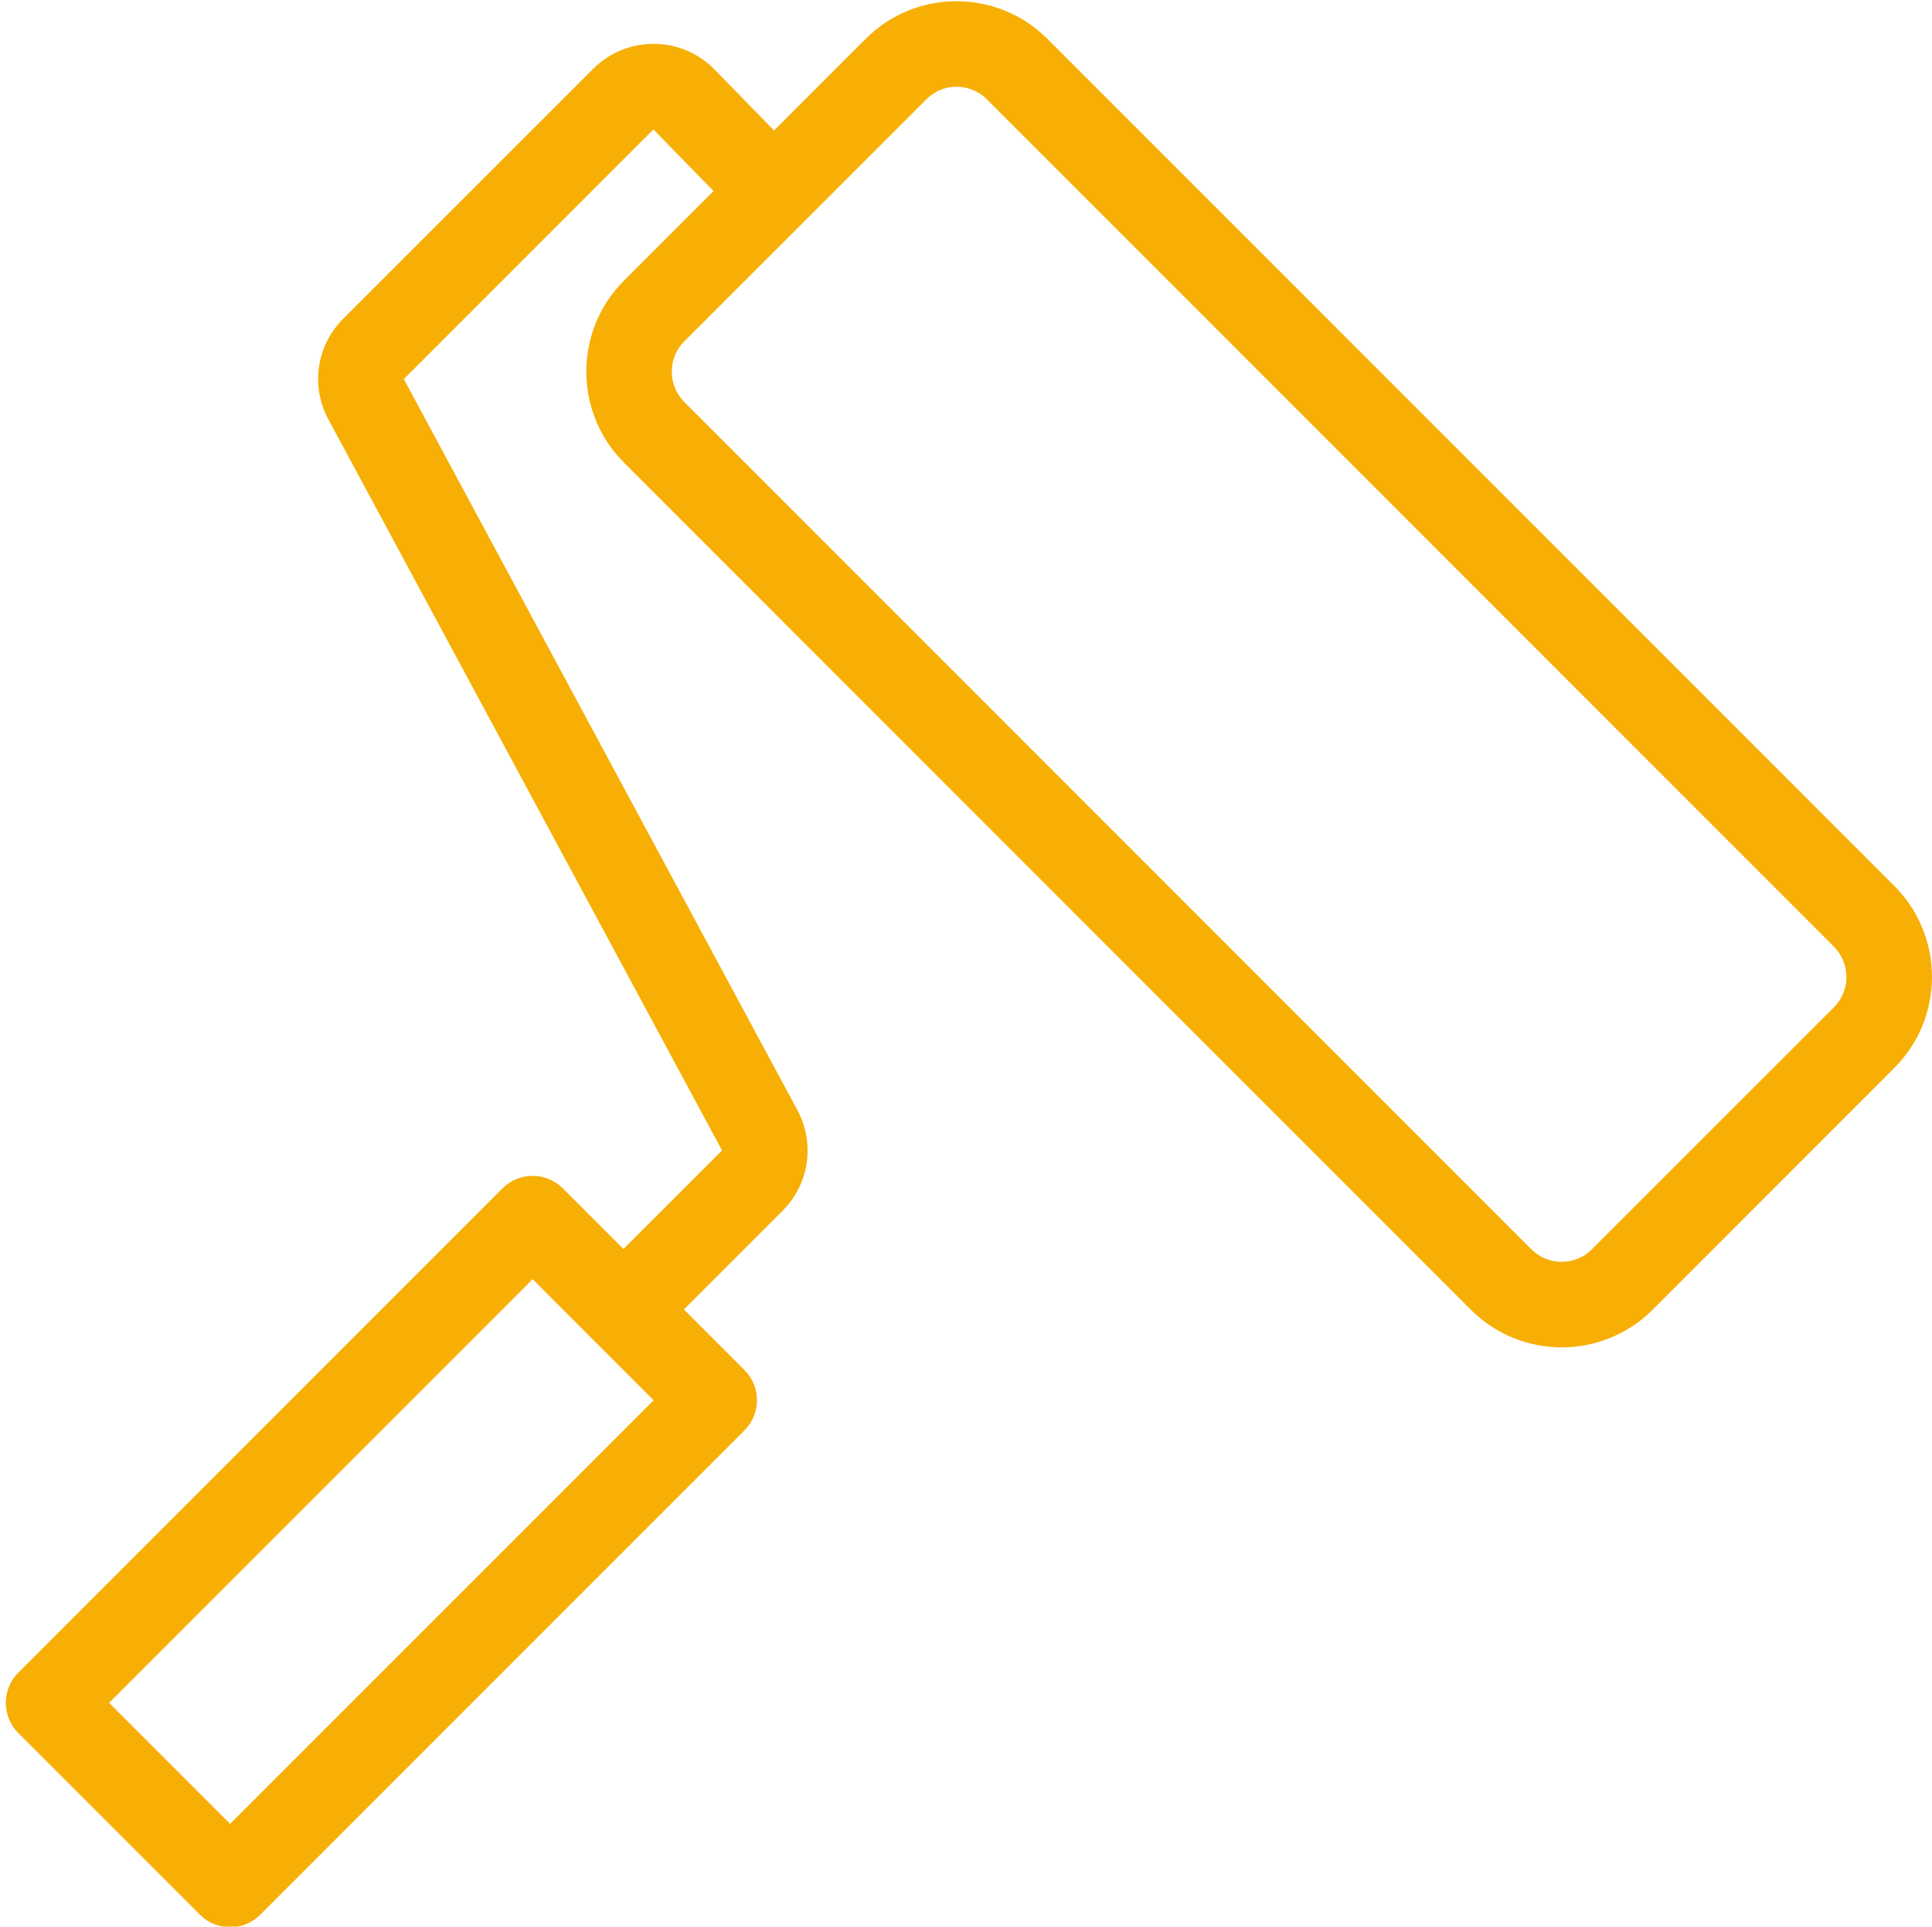
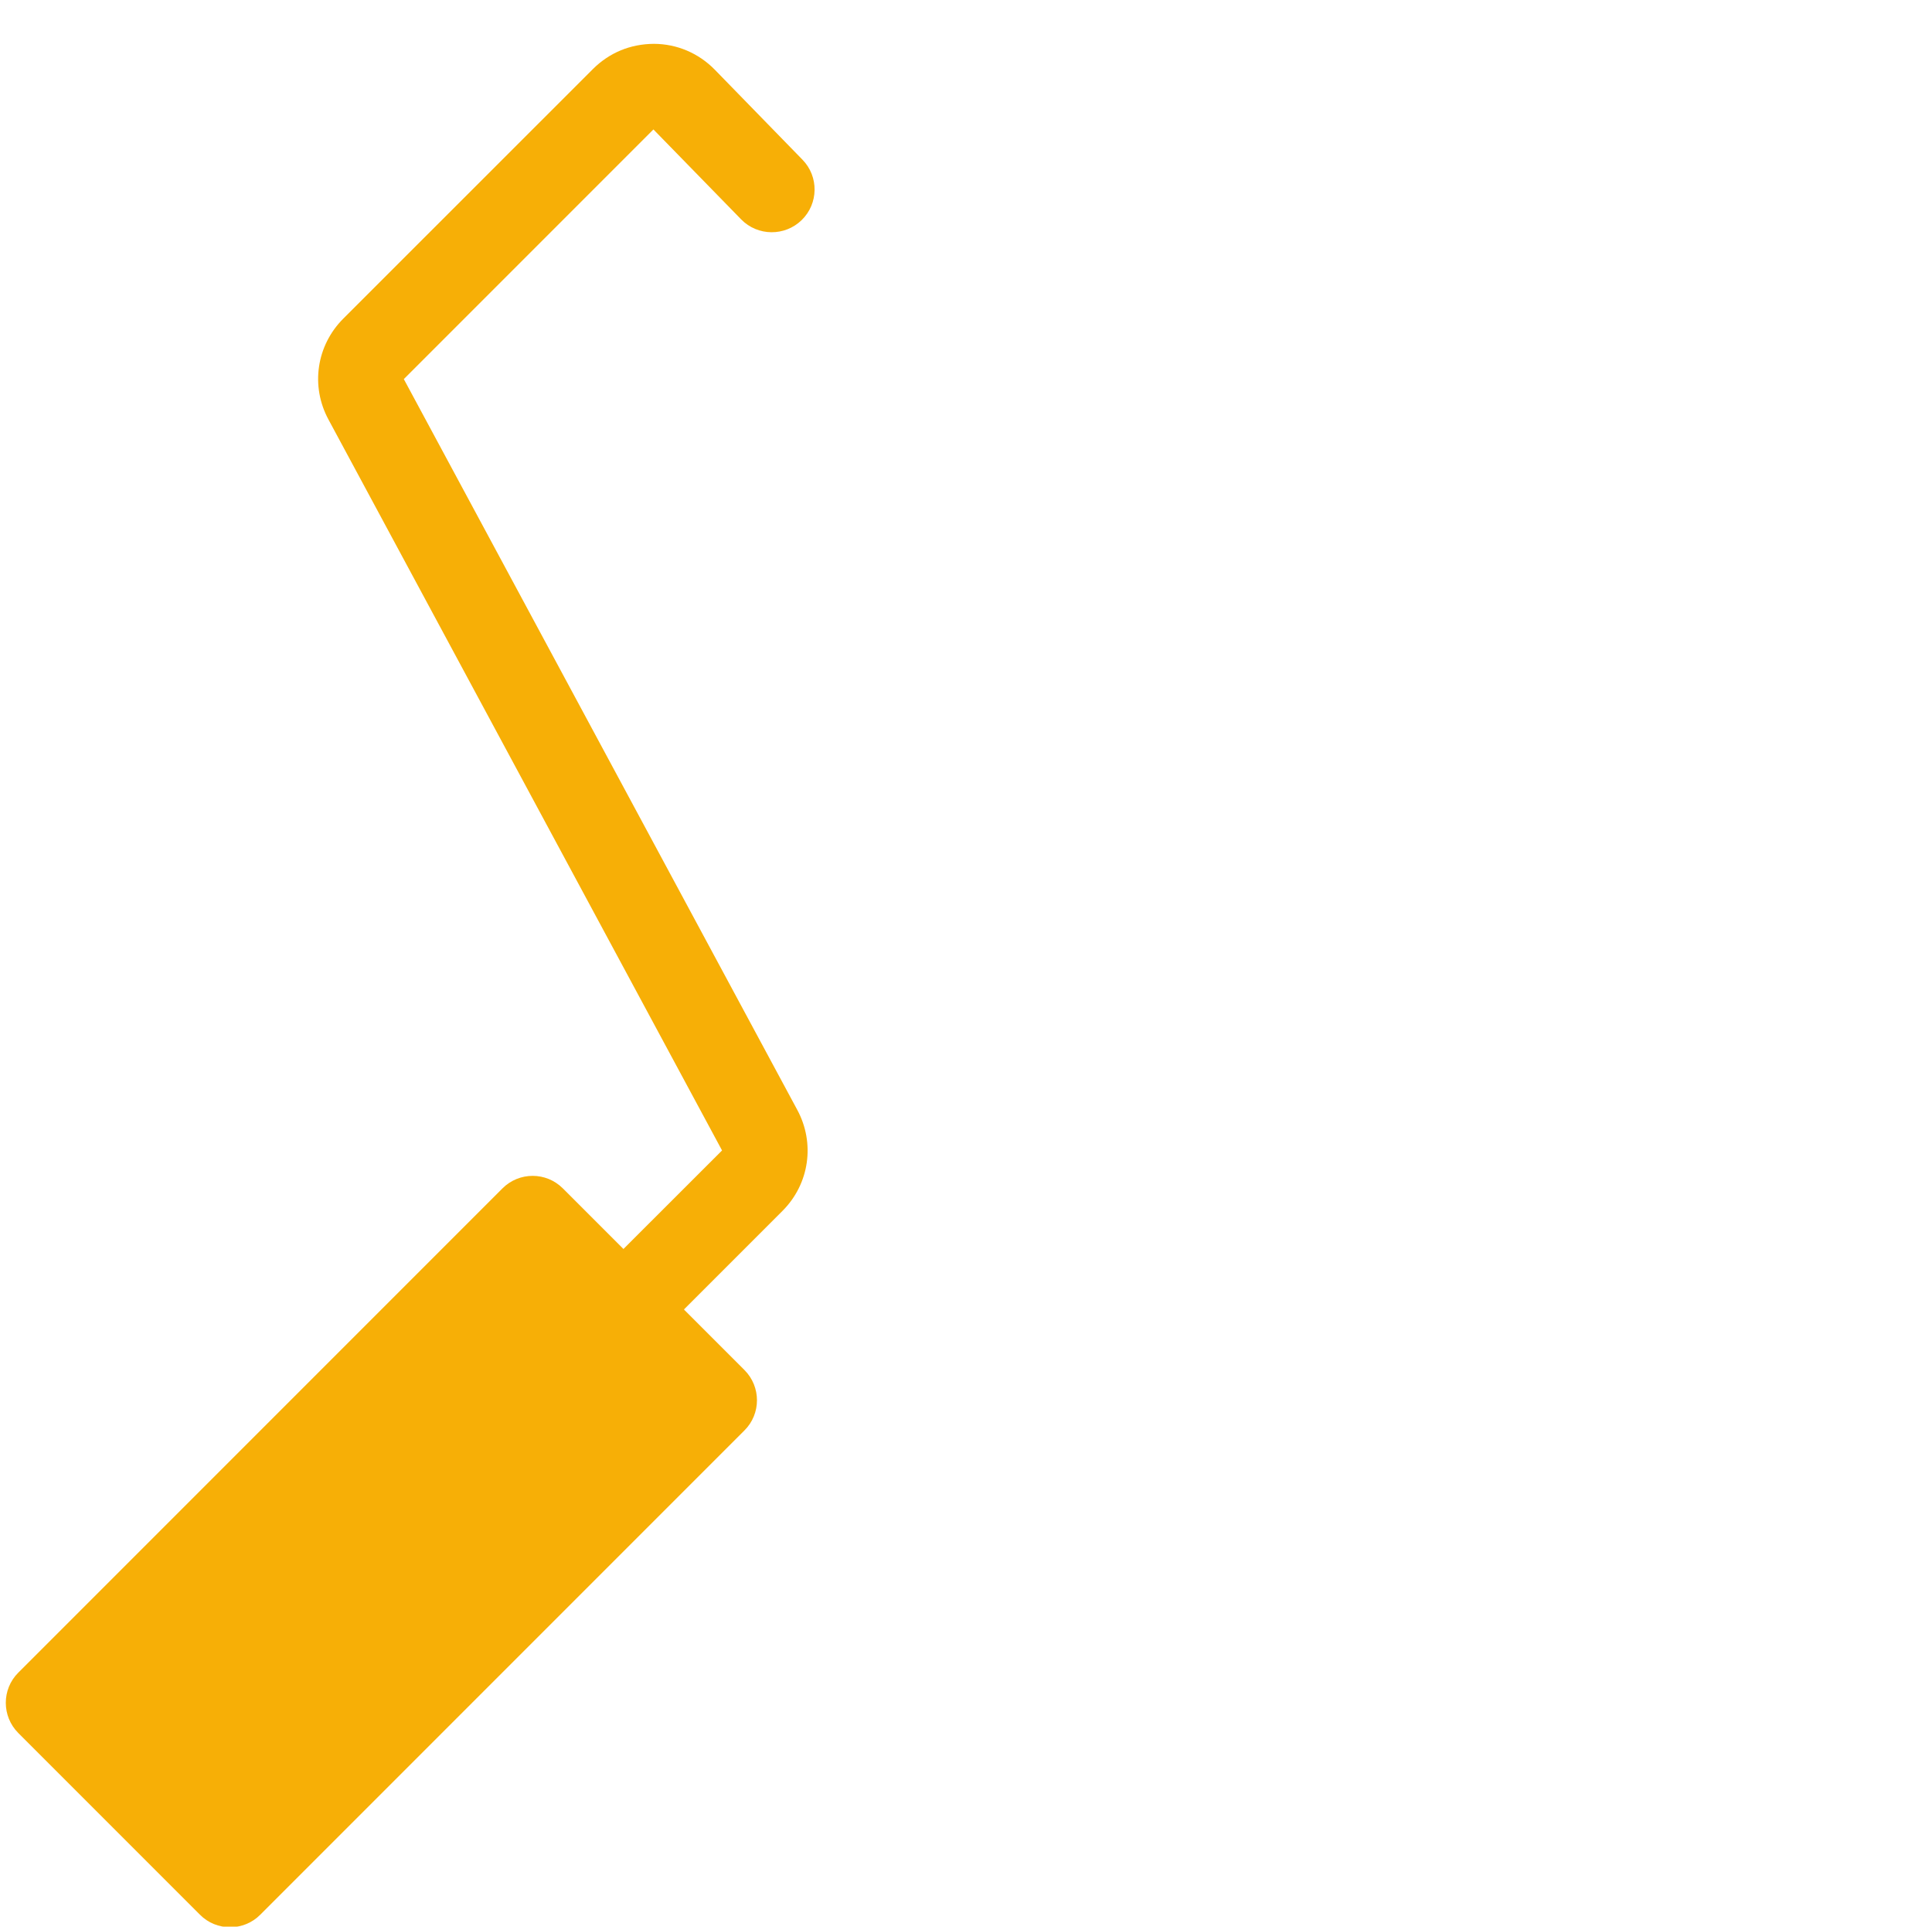
<svg xmlns="http://www.w3.org/2000/svg" version="1.1" id="Capa_1" x="0px" y="0px" viewBox="0 0 167.5 167" style="enable-background:new 0 0 167.5 167;" xml:space="preserve">
  <style type="text/css">
	.st0{fill:#F7AF06;}
</style>
  <g>
-     <path class="st0" d="M135.4,116.79c-2.85,0-5.7-1.09-7.87-3.25L54.08,40.08c-4.33-4.34-4.33-11.39,0-15.74L75.06,3.36   c4.34-4.34,11.39-4.34,15.74,0l73.45,73.45c4.33,4.34,4.33,11.4,0,15.74l-20.98,20.99C141.09,115.7,138.24,116.79,135.4,116.79    M140.65,110.91h0.04H140.65z M82.93,7.52c-0.95,0-1.9,0.36-2.62,1.09L59.32,29.59c-1.44,1.45-1.44,3.8,0,5.25l73.45,73.45   c1.44,1.44,3.8,1.45,5.24,0l20.99-20.98c1.44-1.45,1.44-3.8,0-5.25L85.56,8.61C84.84,7.89,83.88,7.52,82.93,7.52" />
    <path class="st0" d="M54.05,117.21c-0.95,0-1.9-0.36-2.62-1.09c-1.45-1.45-1.45-3.8,0-5.24l11.17-11.16L28.48,36.37   c-1.57-2.9-1.05-6.42,1.29-8.76L51.41,5.98c1.42-1.41,3.23-2.17,5.29-2.18c2,0.01,3.87,0.81,5.27,2.24l7.6,7.8   c1.43,1.46,1.4,3.81-0.07,5.24c-1.46,1.42-3.81,1.4-5.24-0.06l-7.61-7.8L35.01,32.86L69.12,96.2c1.56,2.89,1.06,6.42-1.28,8.76   l-11.17,11.17C55.95,116.85,55,117.21,54.05,117.21" />
-     <path class="st0" d="M19.95,167.05c-0.95,0-1.9-0.36-2.62-1.09L1.59,150.22c-1.45-1.45-1.45-3.8,0-5.24l41.97-41.97   c1.45-1.45,3.79-1.45,5.24,0l15.74,15.74c1.45,1.45,1.45,3.8,0,5.24l-41.97,41.97C21.85,166.69,20.9,167.05,19.95,167.05    M9.46,147.6l10.49,10.49l36.72-36.72l-10.49-10.49L9.46,147.6z" />
+     <path class="st0" d="M19.95,167.05c-0.95,0-1.9-0.36-2.62-1.09L1.59,150.22c-1.45-1.45-1.45-3.8,0-5.24l41.97-41.97   c1.45-1.45,3.79-1.45,5.24,0l15.74,15.74c1.45,1.45,1.45,3.8,0,5.24l-41.97,41.97C21.85,166.69,20.9,167.05,19.95,167.05    M9.46,147.6l10.49,10.49l-10.49-10.49L9.46,147.6z" />
  </g>
</svg>